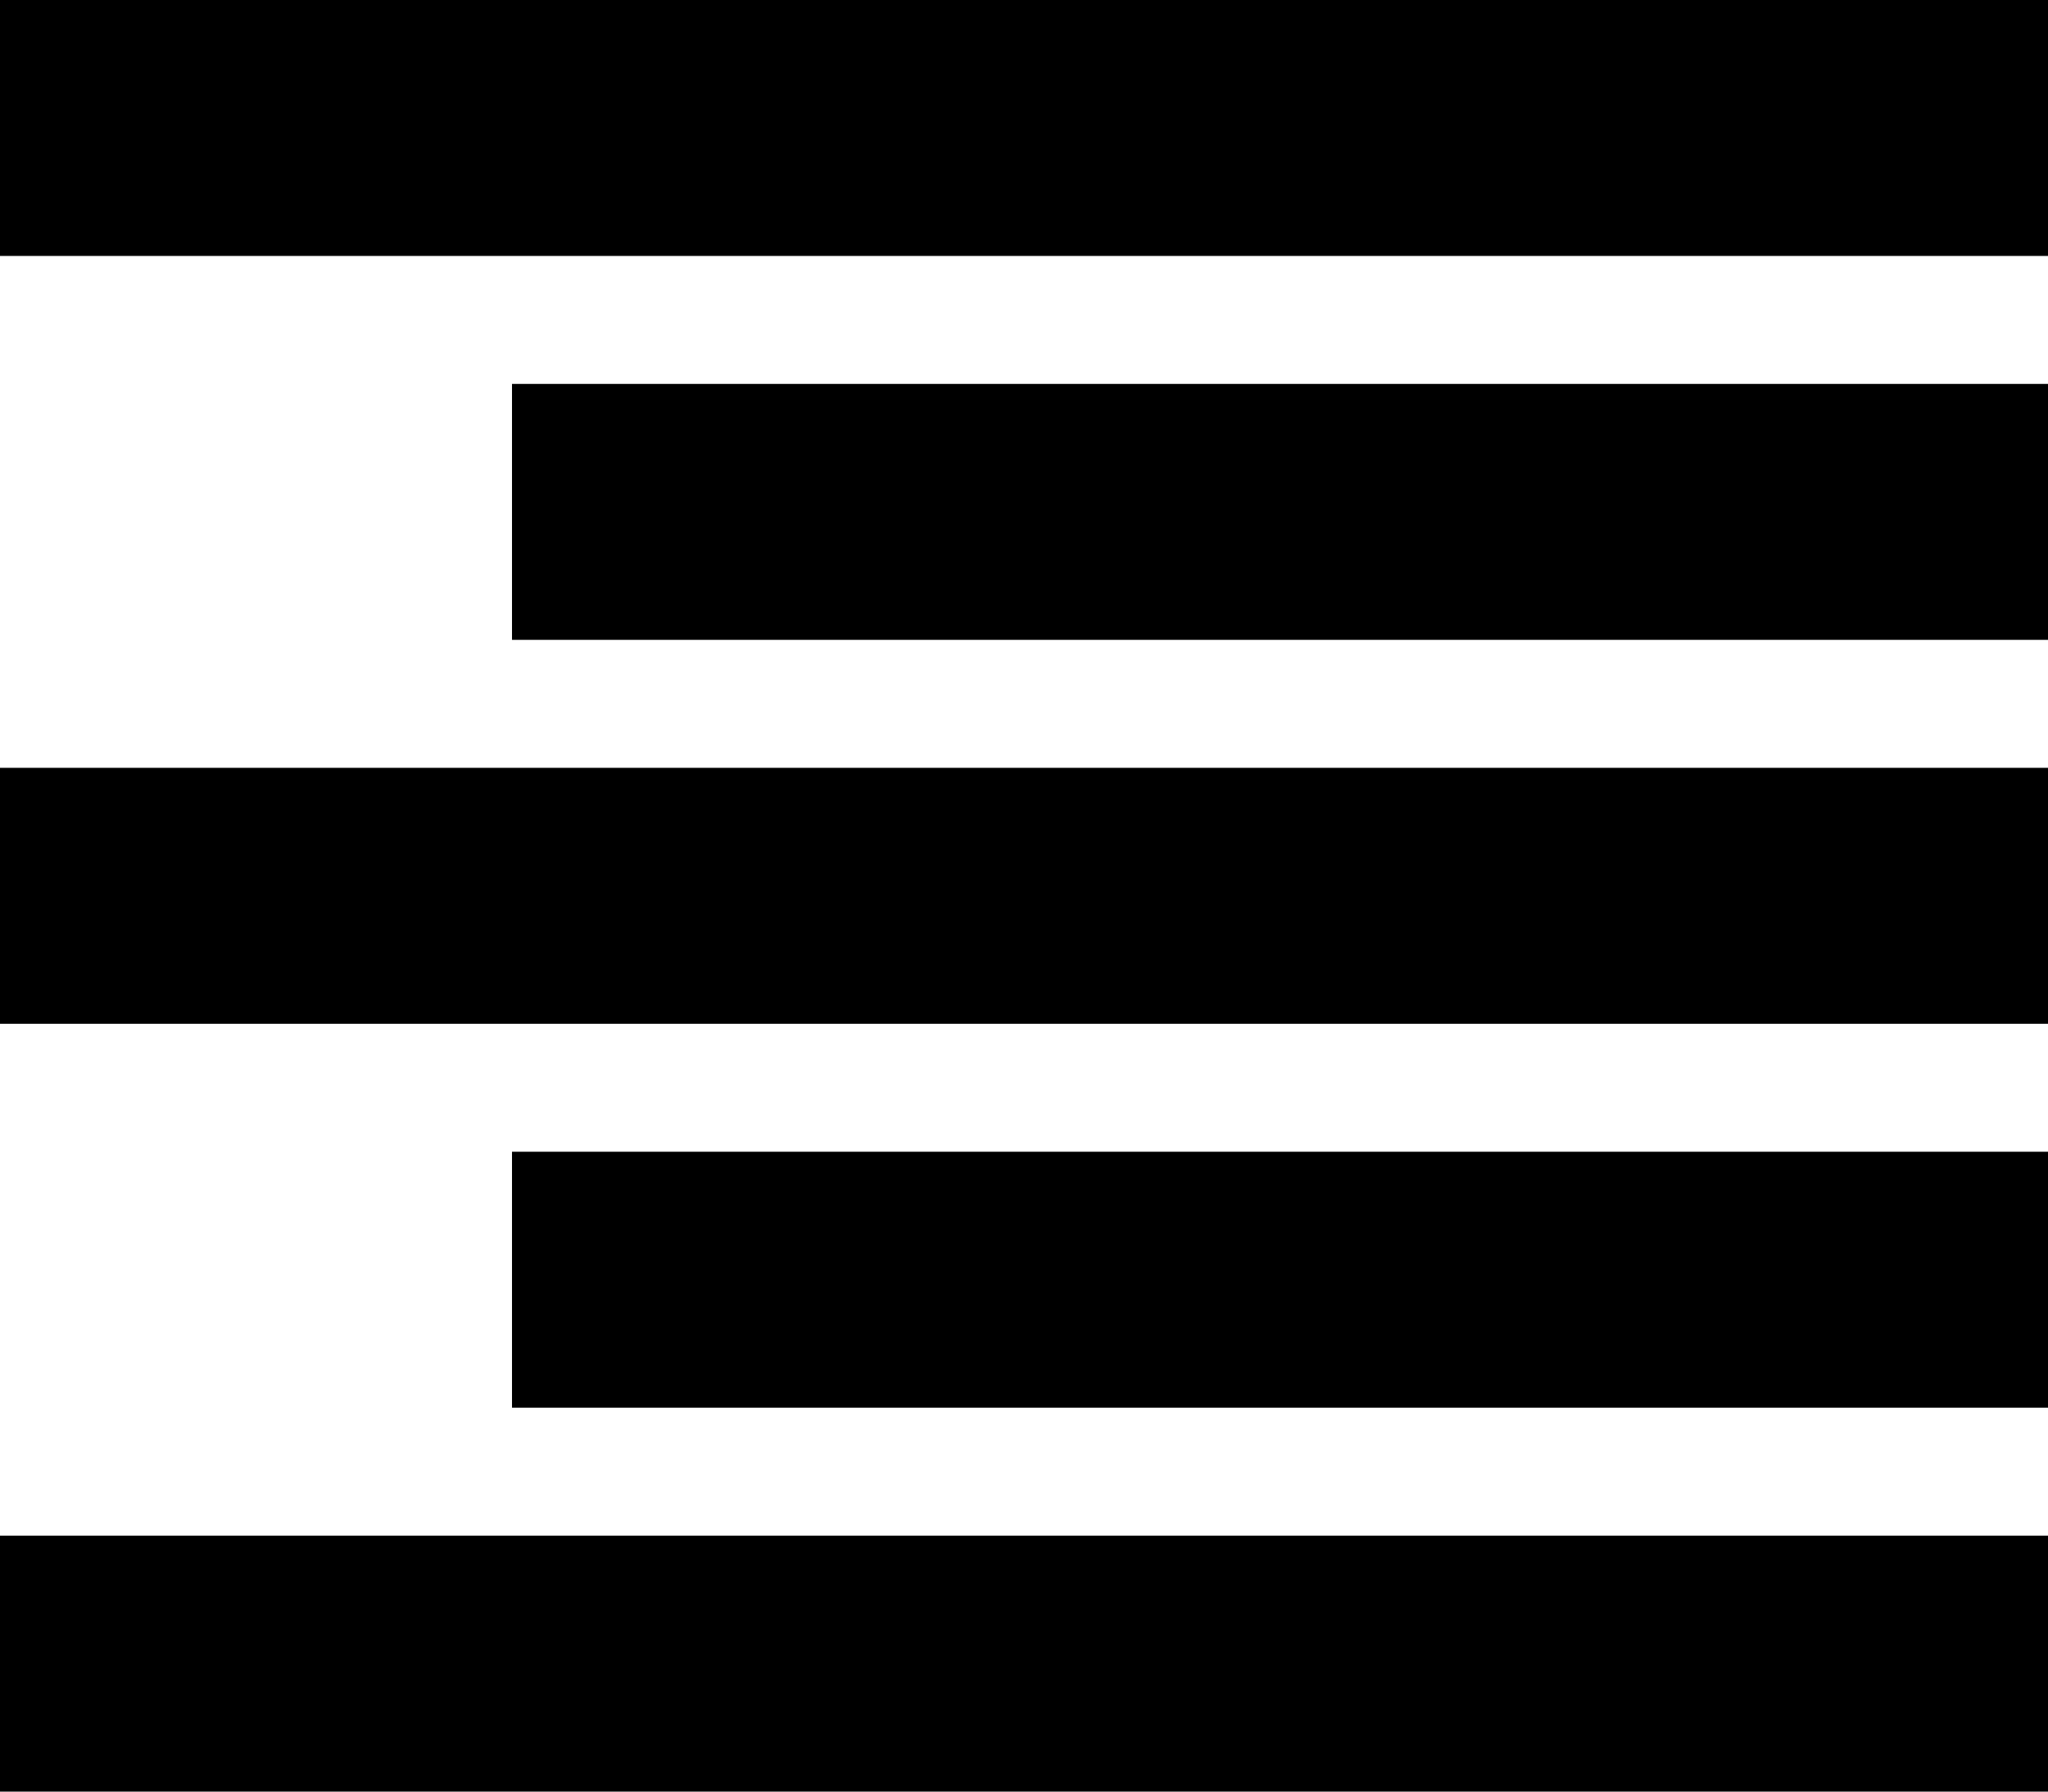
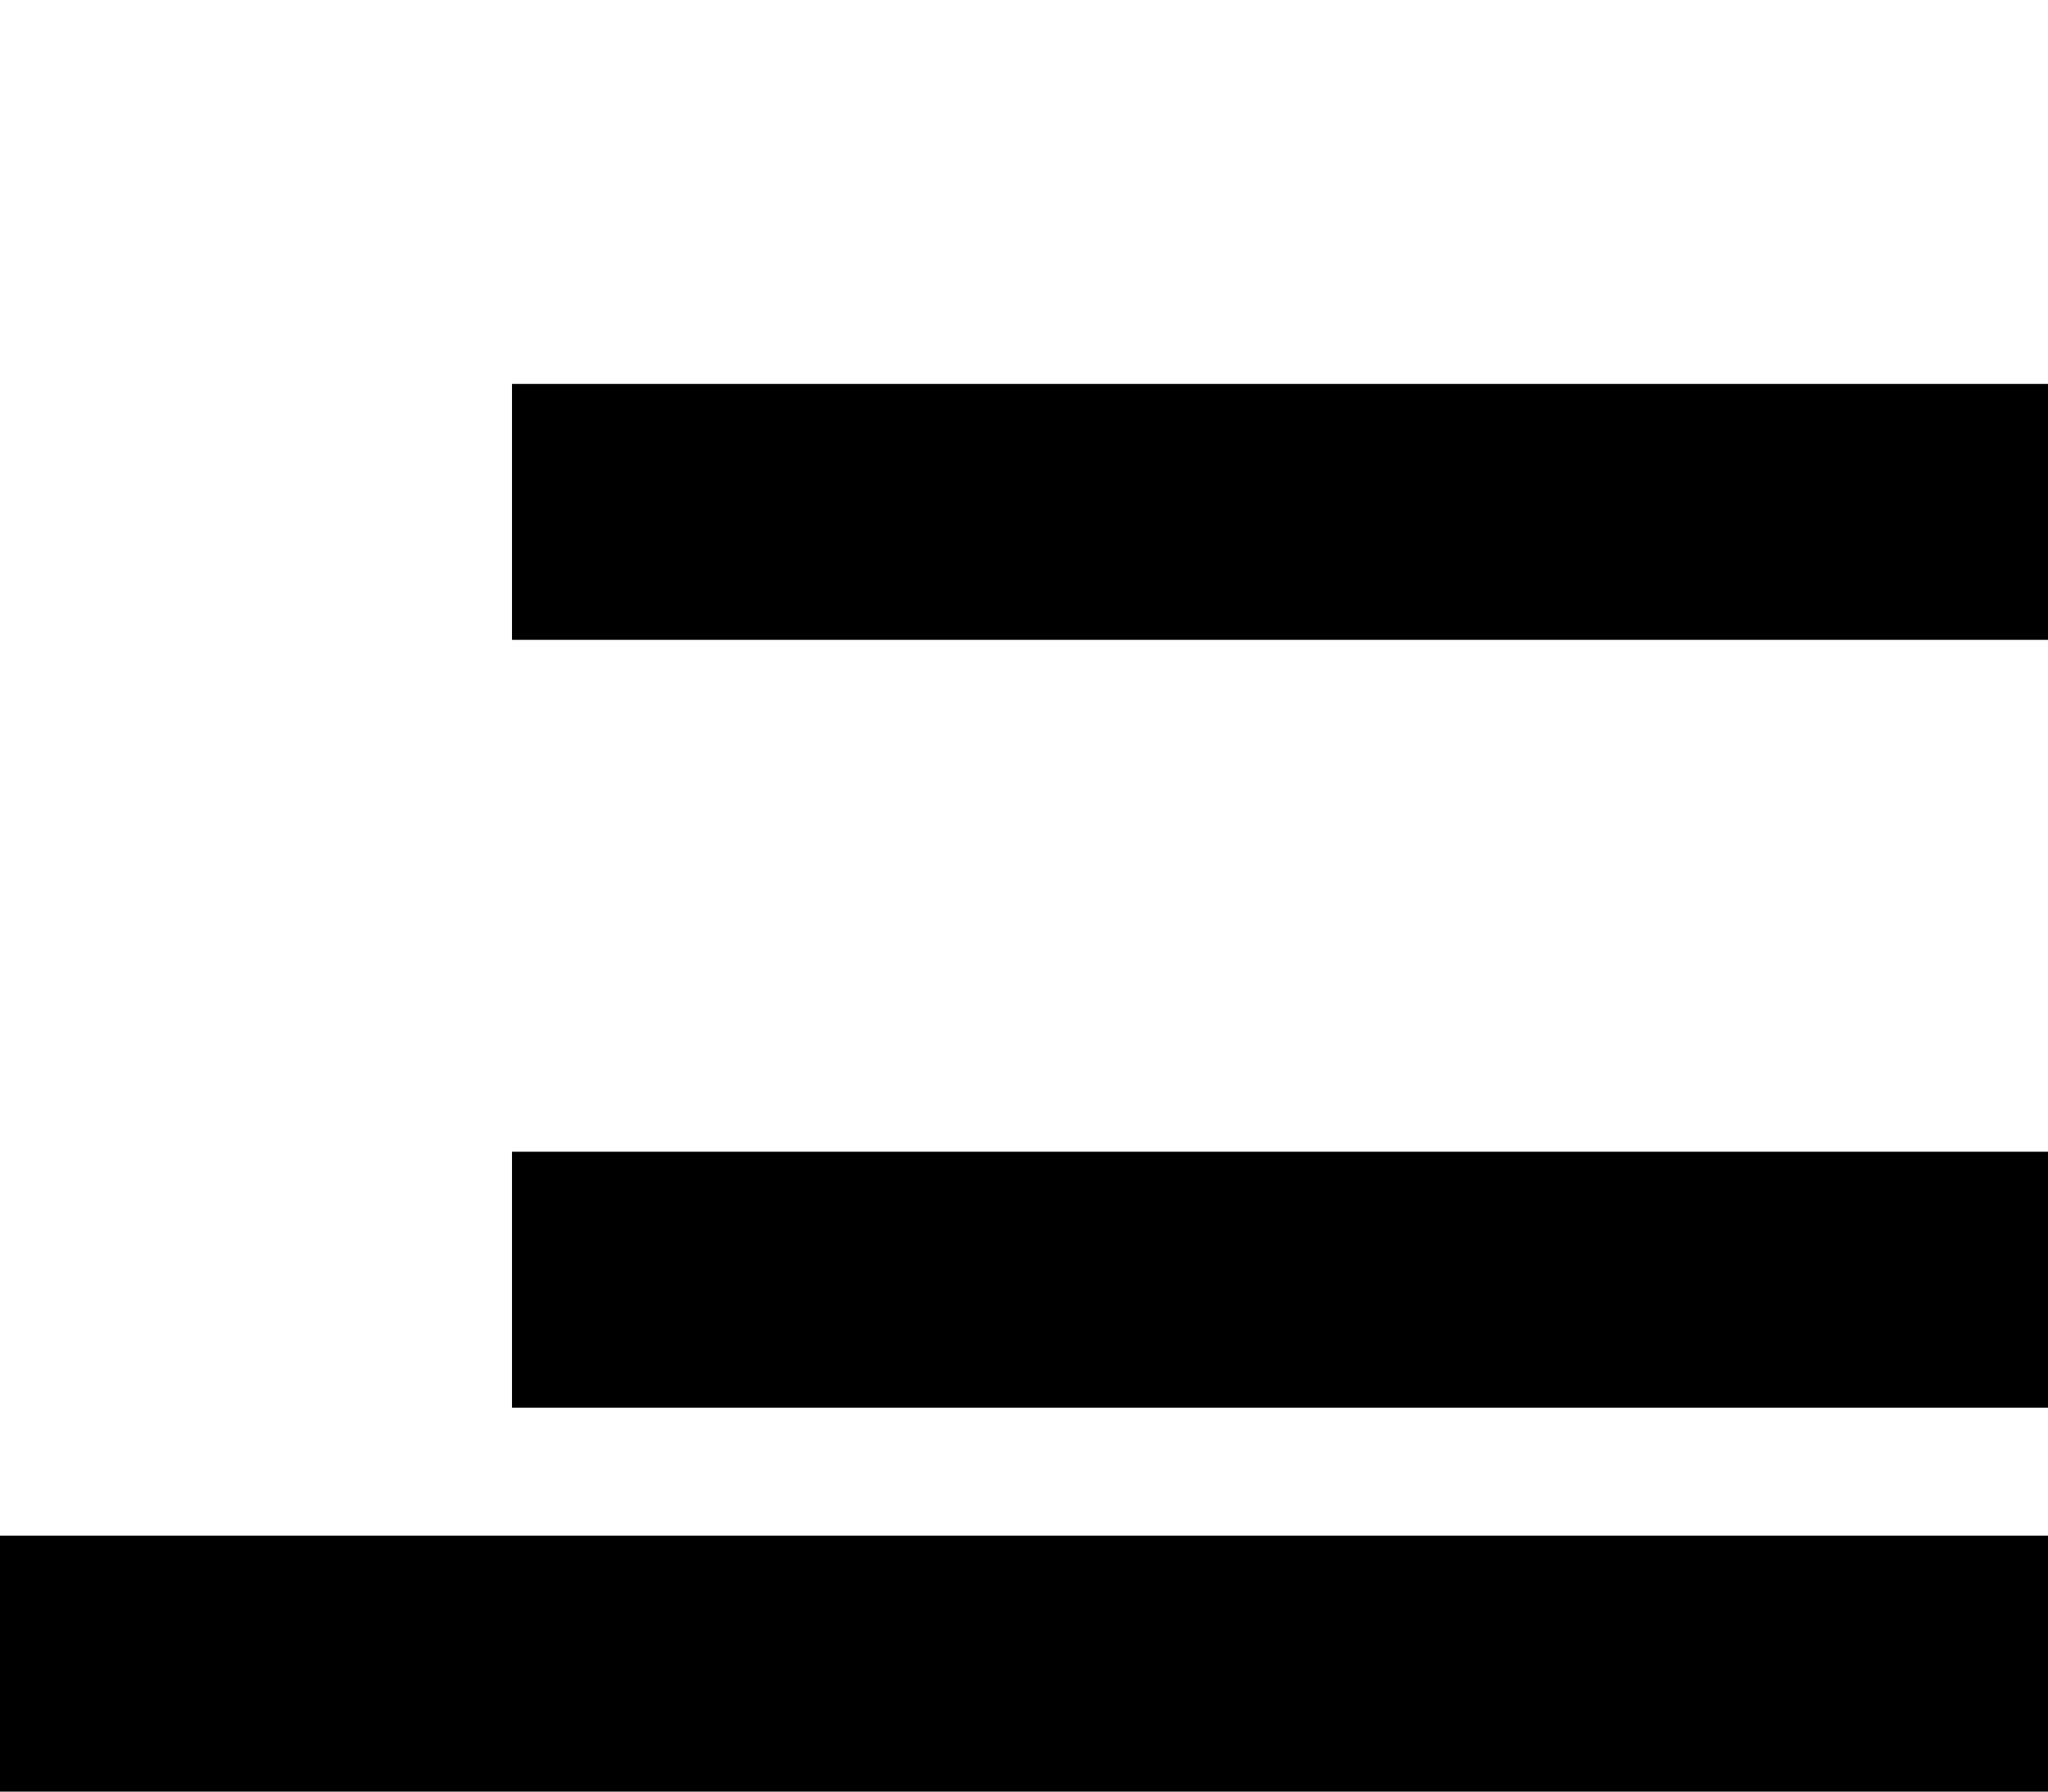
<svg xmlns="http://www.w3.org/2000/svg" width="16" height="14" viewBox="0 0 16 14" enable-background="new 0 0 16 14">
-   <path d="m0,6h16v2h-16z" />
  <path d="m4,3h12v2h-12z" />
  <path d="m0,12h16v2h-16z" />
-   <path d="m0,0h16v2h-16z" />
  <path d="m4,9h12v2h-12z" />
</svg>